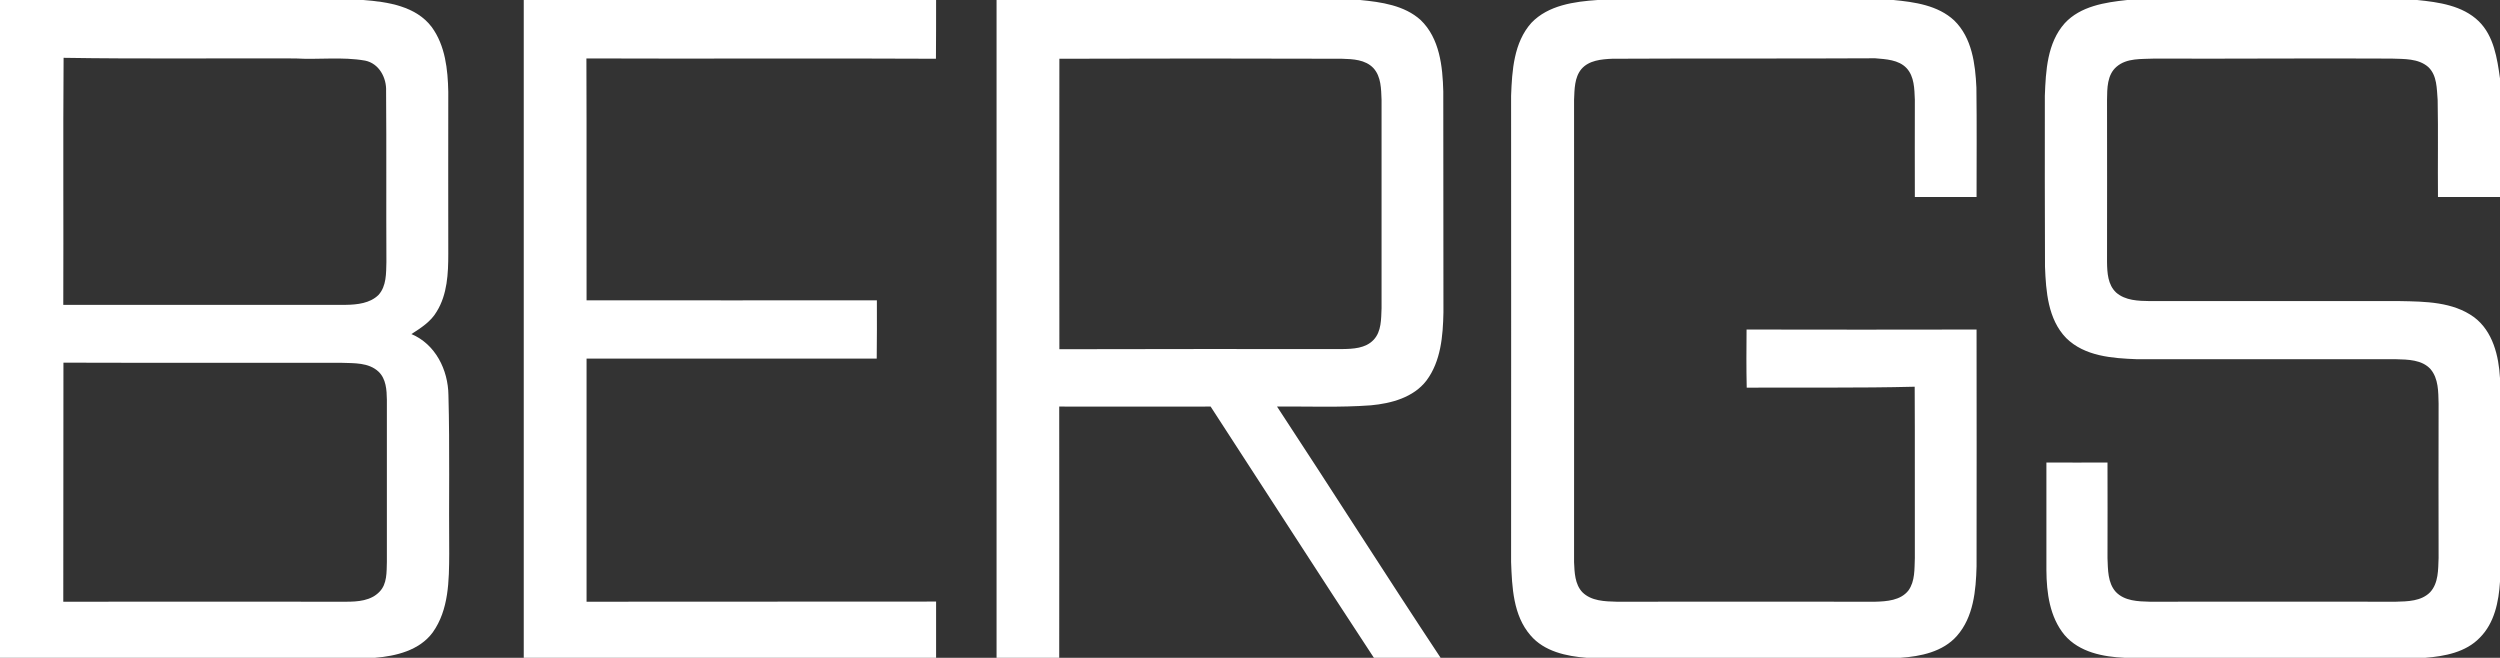
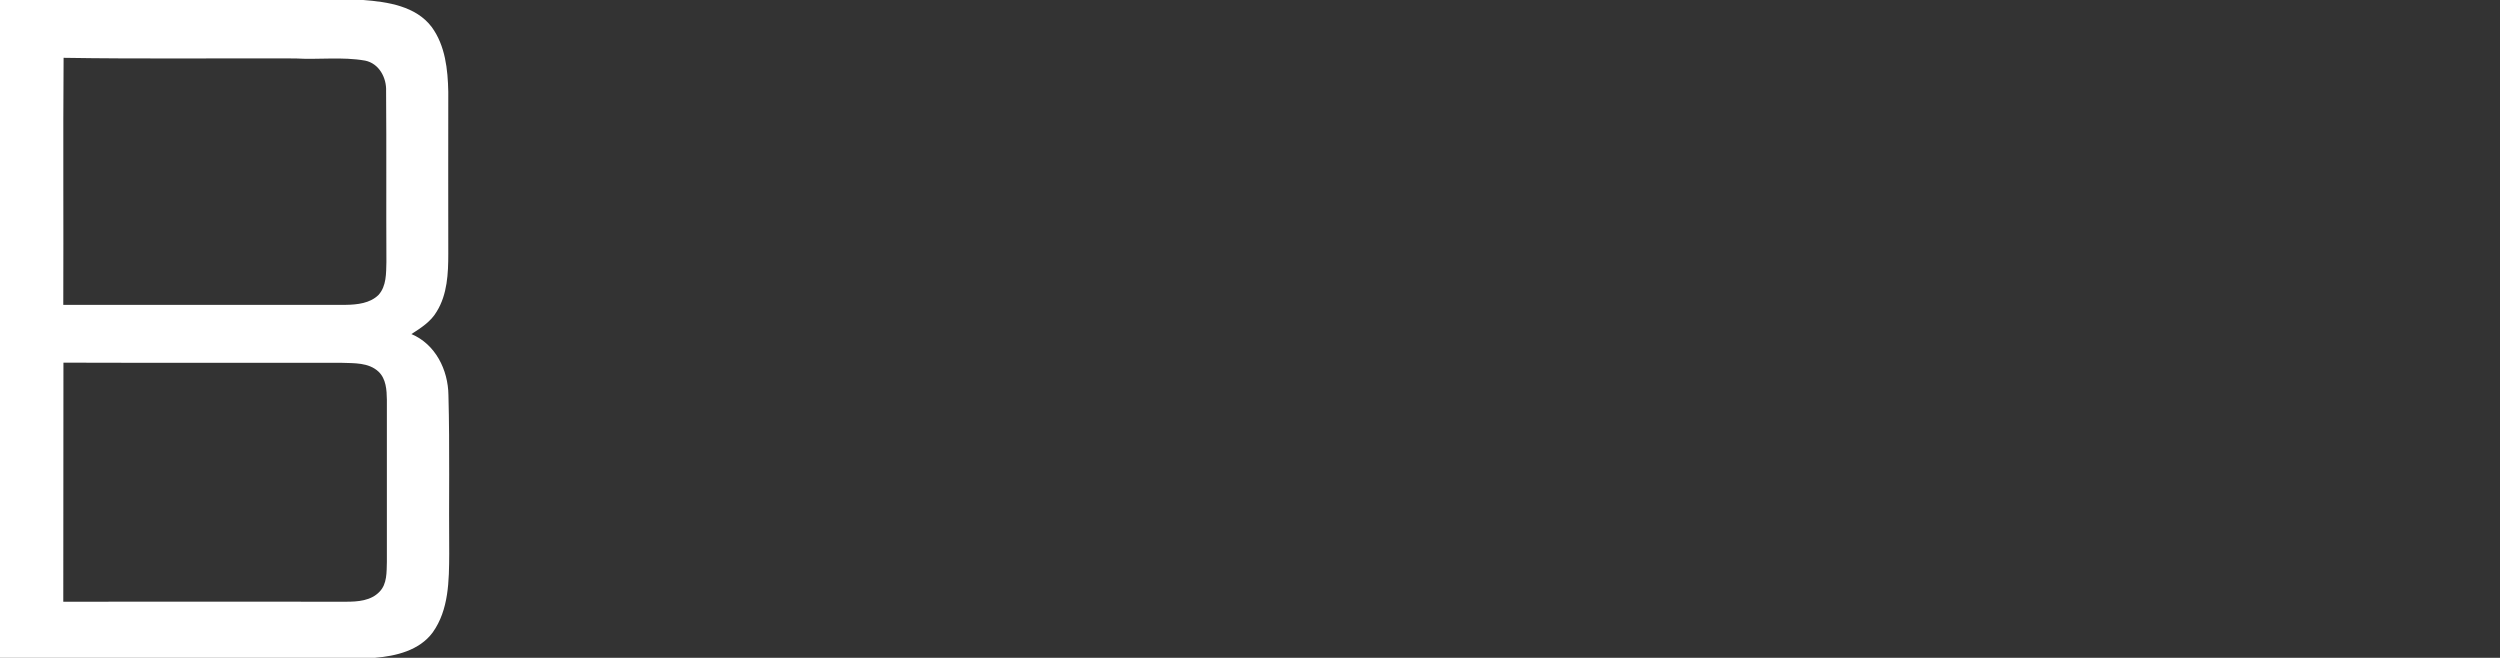
<svg xmlns="http://www.w3.org/2000/svg" version="1.2" viewBox="0 0 1600 421" width="1600" height="421">
  <rect x="0" y="0" width="1600" height="421" fill="#333333" stroke="none" />
  <title>logo_blueedd-svg</title>
  <style>
		.s0 { fill: #ffffff } 
	</style>
  <g id="#008aceff">
    <path id="Layer" fill-rule="evenodd" class="s0" d="m0 0h232.5c15.7 1.2 33.7 3.9 43.8 17.3 8.7 11.9 10.3 27.2 10.6 41.4 0 34.6-0.1 69.2 0 103.8 0 12.5-0.6 25.9-7.4 36.9-3.7 6.4-10.1 10.5-16.2 14.4 15.4 6.5 23.5 22.9 23.7 39.1 0.9 33.8 0.2 67.7 0.5 101.5-0.1 17.1-0.2 35.9-10.6 50.4-8.5 11.5-23.5 15.1-37 16.2h-239.9zm40.7 37c-0.4 52.7 0 105.4-0.2 158.1q90.4 0 180.8 0c7.3-0.1 15.6-1 21-6.4 5.1-5.7 4.8-13.9 5-21-0.2-36.4 0.1-72.9-0.2-109.3 0.4-8.6-4.5-17.8-13.4-19.6-14.7-2.6-29.8-0.5-44.7-1.4-49.4-0.2-98.9 0.4-148.3-0.4zm-0.1 195.1c-0.1 51 0 102-0.1 153 60.4-0.1 120.7 0 181 0 7.5 0 15.9-0.6 21.4-6.4 4.9-5 4.5-12.6 4.7-19.1 0-34.6 0-69.2 0-103.8-0.1-6.2-0.5-13.3-5.3-17.9-6.4-6-15.7-5.4-23.7-5.7-59.4-0.1-118.7 0.1-178-0.1z" />
-     <path id="Layer" fill-rule="evenodd" class="s0" d="m335.2 0h263.9c0 12.5 0 25-0.1 37.6-74.6-0.4-149.1 0.1-223.7-0.2 0.2 51.6 0 103.2 0.1 154.8 61.9 0 123.9 0.1 185.8 0q0.1 18.6-0.1 37.3-92.8 0-185.7 0c0 51.9 0 103.7 0 155.6 74.5-0.1 149.1 0 223.7-0.1q0 18 0 36h-263.9q0-210.5 0-421zm302.6 0h232.7c13.5 1.3 28.3 3.4 38.7 12.8 12.2 11.7 14.1 29.8 14.5 45.7 0.1 47.2 0 94.3 0.1 141.4-0.3 15-1.6 31.3-10.9 43.7-8.3 10.8-22.5 14.6-35.5 15.8-20 1.5-40.1 0.6-60.1 0.8 35.1 53.4 69.4 107.5 104.7 160.8h-42.7c-35.1-53.4-69.6-107.2-104.5-160.8-32.3 0-64.6 0.1-96.9 0 0.1 53.6 0 107.2 0 160.8h-40.1q0-210.5 0-421zm40.2 37.6q-0.1 92.9 0 185.9c60.3-0.2 120.6-0.1 181-0.1 6.9-0.1 14.9-0.4 20.1-5.9 5.1-5.4 4.8-13.4 5.1-20.3q0-66.7 0-133.3c-0.3-6.9-0.2-14.8-5.2-20.3-5.2-5.5-13.2-5.8-20.2-6-60.3-0.2-120.6-0.2-180.8 0zm344.5-37.6h189.3c13.6 1.3 28.5 3.4 38.9 13.1 11.4 11.1 13.5 27.9 14.2 43 0.3 23.4 0.1 46.7 0.1 70q-19.7 0-39.5 0c-0.1-20.7 0-41.5 0-62.3-0.3-6.9-0.3-14.8-5.3-20.2-5.1-5.4-13.2-5.7-20.1-6.3-56.1 0.3-112.2 0-168.3 0.3-6.9 0.3-14.9 1-19.7 6.6-4.5 5.4-4.4 13-4.7 19.7 0.1 98.6 0 197.3 0 295.9 0.3 6.6 0.5 14.1 5.3 19.2 5.7 5.7 14.4 5.9 22 6.1 55.1-0.1 110.3 0 165.4 0 7.4-0.2 16.3-0.8 21.3-7.2 4.3-6 3.8-13.8 4.1-20.8-0.1-36.5 0.1-73.1-0.1-109.6-35.9 0.9-71.7 0.4-107.5 0.6-0.3-12.4-0.2-24.8-0.1-37.2 49.1 0.1 98.1 0.1 147.2 0q0.1 75.7 0 151.5c-0.4 15.4-1.9 32.5-12.6 44.6-9 10.2-23.2 13.1-36.2 14h-200.7c-12.9-1-27.2-4-36-14.4-11.1-12.8-11.8-30.8-12.4-46.9 0.1-99.4 0-198.9 0-298.4 0.6-16.1 1.7-34.1 13-46.7 10.8-11.3 27.5-13.6 42.4-14.6zm338.9 0h185.6c13.8 1.4 29 3.5 39.4 13.6 9.7 9.5 11.8 23.8 13.6 36.6v-10 85.9c-13.3 0-26.5 0-39.7 0-0.2-20.7 0.2-41.4-0.2-62.1-0.6-7.2-0.3-15.7-6-21.1-6.4-5.6-15.5-5.1-23.5-5.4-50.6-0.3-101.3 0.2-151.9 0-8.2 0.4-17.5-0.5-24.1 5.2-6.1 5.2-6 13.9-6.1 21.2 0.1 34.7 0 69.3 0 103.9 0.1 6.8 0.5 14.4 5.8 19.4 5.9 5.2 14.3 5.4 21.8 5.5 53.3-0.1 106.6 0 159.9 0 16.1 0.3 33.8 0.4 47.4 10.3 12 9 15.8 24.7 16.6 39v130.3c-0.8 12.7-3.5 26.4-12.9 35.8-9 9.4-22.5 11.9-35 12.9h-192.2c-13.8-0.6-29.1-3.5-38.6-14.6-9.5-11.5-11.5-27-11.6-41.4 0-23 0-46 0-69q19.6 0.1 39.1 0c0.1 20.4 0 40.8 0 61.2 0.3 7.4 0.1 15.8 5.3 21.6 5.6 5.9 14.3 6.1 21.8 6.3q78.7-0.1 157.4 0c7.6-0.2 16.3-0.3 22-6.1 5.4-5.9 5.1-14.5 5.4-21.9q-0.1-49.4 0-98.8c-0.2-7.5 0-16-5.2-22.1-5.5-6-14.4-6.1-22-6.3-55.2 0-110.4 0-165.7 0-15.8-0.6-33.6-1.8-45.5-13.6-11.6-12-12.9-29.8-13.5-45.6-0.2-36.5-0.1-73-0.1-109.4 0.6-16 1.5-33.8 12.7-46.4 10.1-11 25.9-13.4 40-14.9z" />
  </g>
</svg>